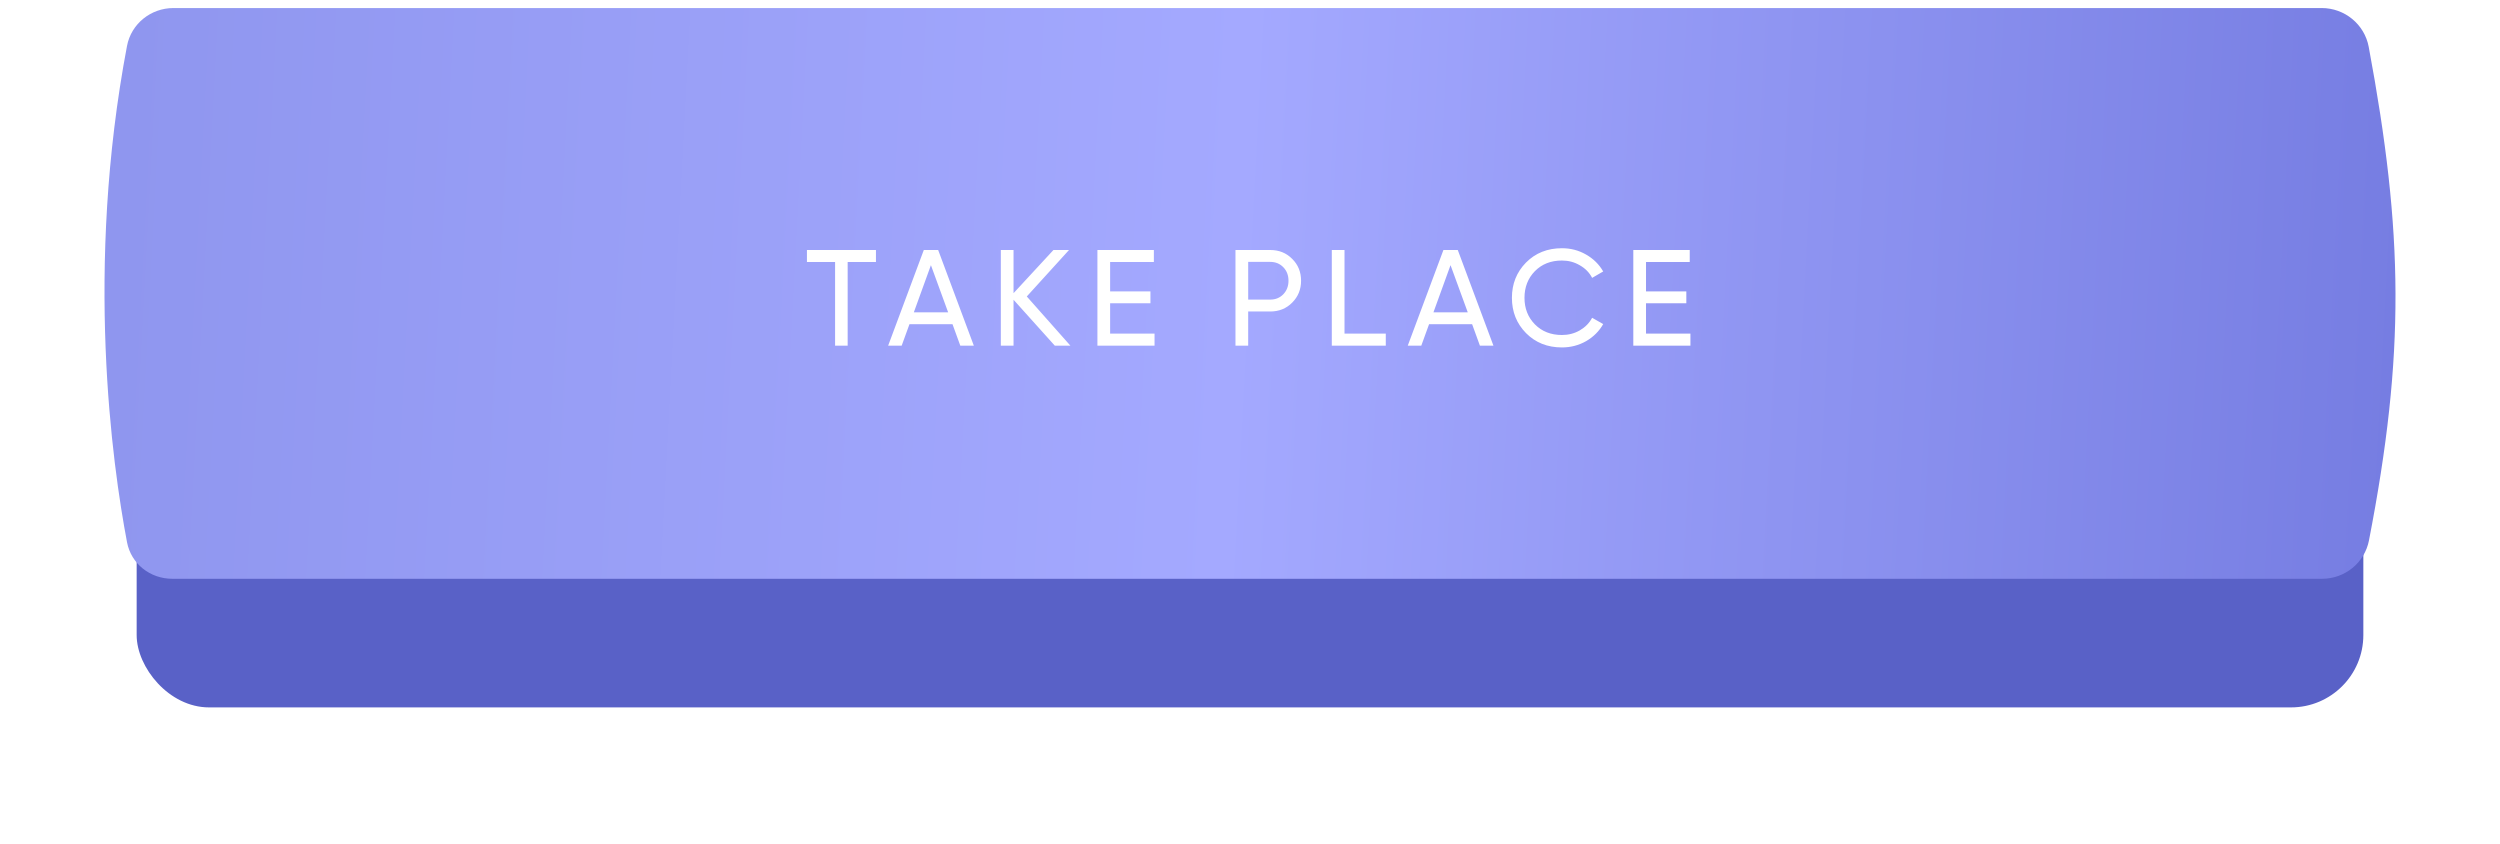
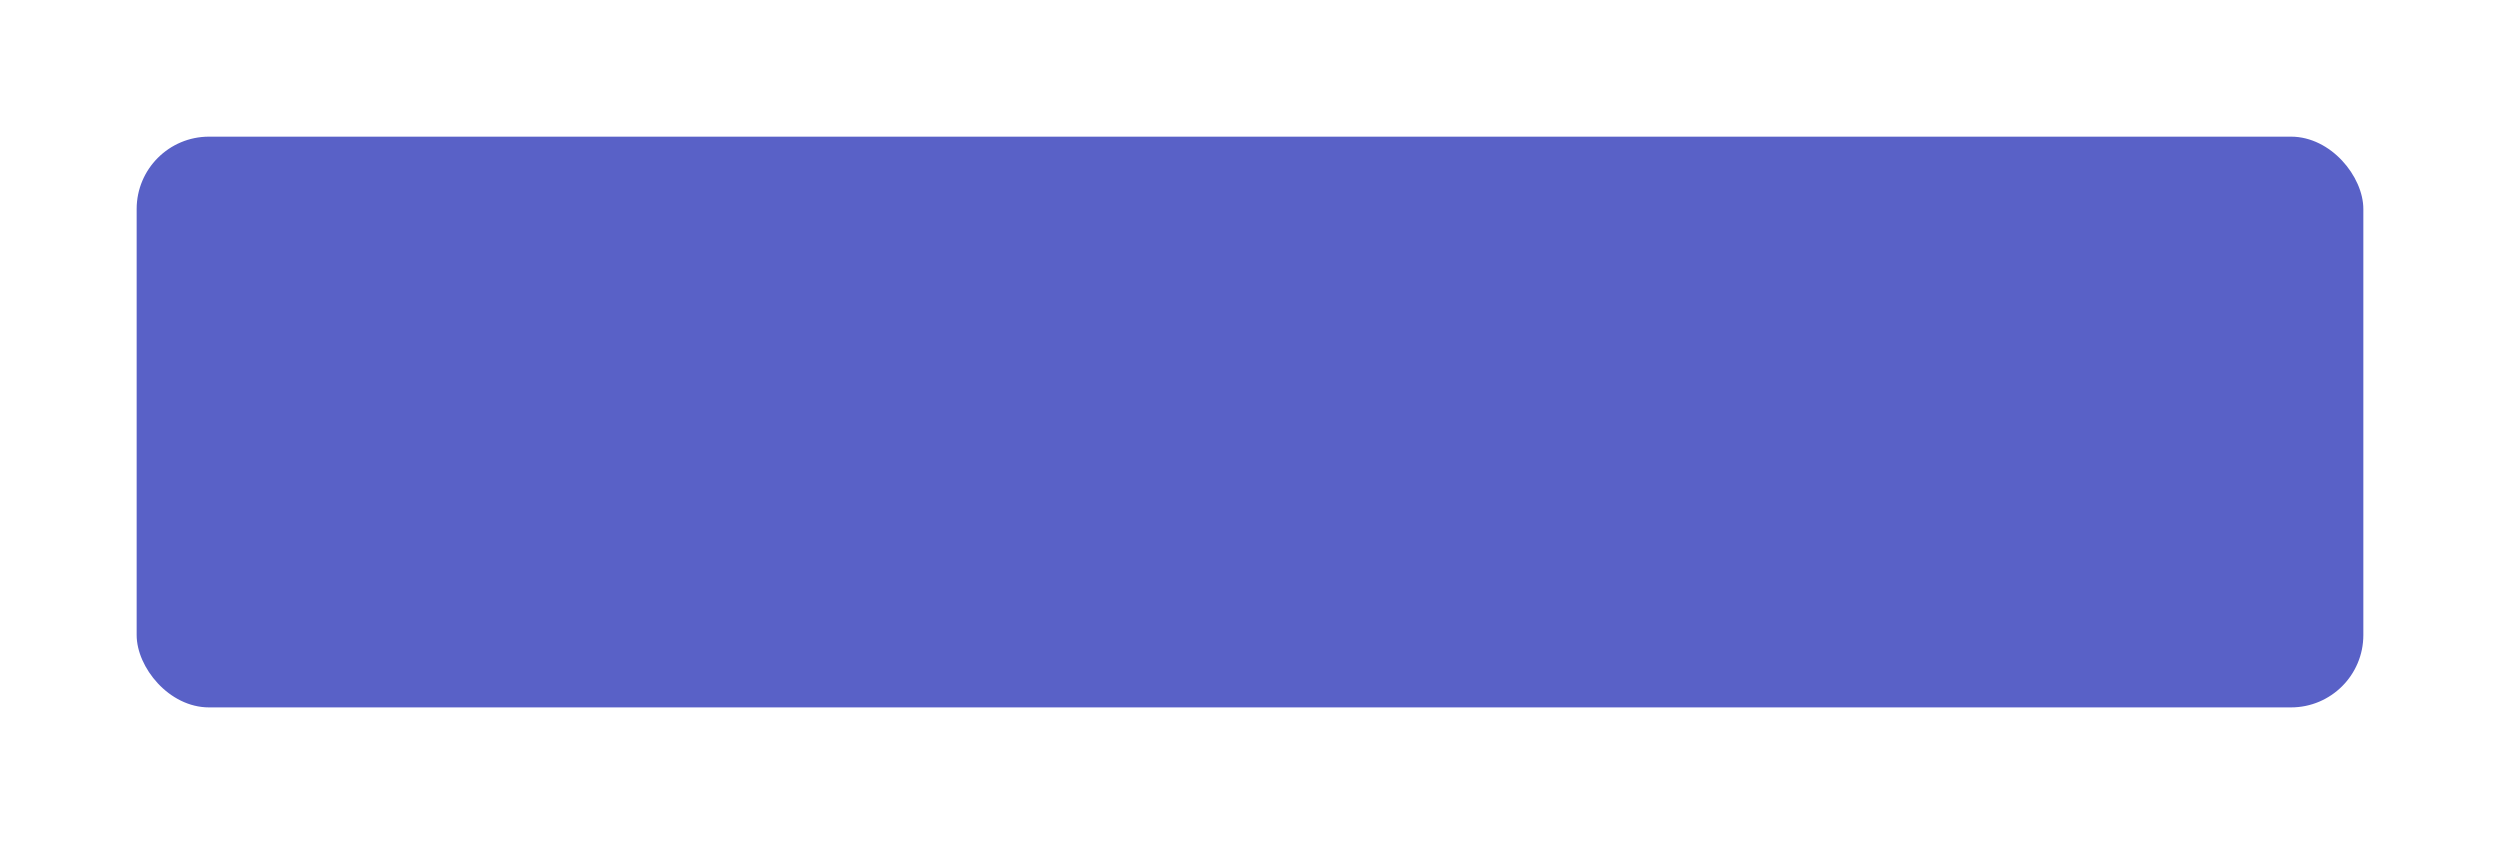
<svg xmlns="http://www.w3.org/2000/svg" width="311" height="105" viewBox="0 0 311 105" fill="none">
  <g filter="url(#filter0_d_53_277)">
    <rect x="17" y="5" width="277" height="71" rx="9" fill="#5961C7" />
  </g>
-   <path d="M15.8 5.714C16.324 2.953 18.771 1 21.581 1H288.815C291.675 1 294.145 3.021 294.669 5.833C299 29.07 299.209 43.973 294.701 67.224C294.161 70.01 291.703 72 288.865 72H21.425C18.687 72 16.313 70.147 15.802 67.457C13.952 57.703 10.551 33.383 15.8 5.714Z" fill="url(#paint0_linear_53_277)" />
-   <path d="M108.968 31.1V32.596H105.449V43H103.885V32.596H100.383V31.1H108.968ZM119.461 43L118.492 40.331H113.137L112.168 43H110.485L114.922 31.1H116.707L121.144 43H119.461ZM113.681 38.852H117.948L115.806 32.987L113.681 38.852ZM133.156 43H131.218L126.084 37.288V43H124.503V31.1H126.084V36.472L131.048 31.1H132.986L127.733 36.88L133.156 43ZM138.1 41.504H143.625V43H136.519V31.1H143.54V32.596H138.1V36.251H143.115V37.73H138.1V41.504ZM158.011 31.1C159.111 31.1 160.023 31.468 160.748 32.205C161.485 32.93 161.853 33.837 161.853 34.925C161.853 36.002 161.485 36.908 160.748 37.645C160.023 38.382 159.111 38.75 158.011 38.75H155.274V43H153.693V31.1H158.011ZM158.011 37.271C158.669 37.271 159.213 37.05 159.643 36.608C160.074 36.155 160.289 35.594 160.289 34.925C160.289 34.245 160.074 33.684 159.643 33.242C159.213 32.8 158.669 32.579 158.011 32.579H155.274V37.271H158.011ZM167.257 41.504H172.391V43H165.676V31.1H167.257V41.504ZM184.101 43L183.132 40.331H177.777L176.808 43H175.125L179.562 31.1H181.347L185.784 43H184.101ZM178.321 38.852H182.588L180.446 32.987L178.321 38.852ZM194.304 43.221C192.502 43.221 191.011 42.626 189.833 41.436C188.665 40.246 188.082 38.784 188.082 37.05C188.082 35.316 188.665 33.854 189.833 32.664C191.011 31.474 192.502 30.879 194.304 30.879C195.392 30.879 196.389 31.14 197.296 31.661C198.214 32.182 198.928 32.885 199.438 33.769L198.061 34.568C197.721 33.911 197.211 33.389 196.531 33.004C195.862 32.607 195.12 32.409 194.304 32.409C192.932 32.409 191.81 32.851 190.938 33.735C190.076 34.619 189.646 35.724 189.646 37.05C189.646 38.365 190.076 39.464 190.938 40.348C191.81 41.232 192.932 41.674 194.304 41.674C195.12 41.674 195.862 41.481 196.531 41.096C197.211 40.699 197.721 40.178 198.061 39.532L199.438 40.314C198.939 41.198 198.231 41.906 197.313 42.439C196.395 42.96 195.392 43.221 194.304 43.221ZM204.764 41.504H210.289V43H203.183V31.1H210.204V32.596H204.764V36.251H209.779V37.73H204.764V41.504Z" fill="white" />
  <defs>
    <filter id="filter0_d_53_277" x="0" y="0" width="311" height="105" filterUnits="userSpaceOnUse" color-interpolation-filters="sRGB">
      <feFlood flood-opacity="0" result="BackgroundImageFix" />
      <feColorMatrix in="SourceAlpha" type="matrix" values="0 0 0 0 0 0 0 0 0 0 0 0 0 0 0 0 0 0 127 0" result="hardAlpha" />
      <feOffset dy="12" />
      <feGaussianBlur stdDeviation="8.5" />
      <feComposite in2="hardAlpha" operator="out" />
      <feColorMatrix type="matrix" values="0 0 0 0 0.75 0 0 0 0 0.764 0 0 0 0 1 0 0 0 0.78 0" />
      <feBlend mode="normal" in2="BackgroundImageFix" result="effect1_dropShadow_53_277" />
      <feBlend mode="normal" in="SourceGraphic" in2="effect1_dropShadow_53_277" result="shape" />
    </filter>
    <linearGradient id="paint0_linear_53_277" x1="297.721" y1="49" x2="14.398" y2="34.023" gradientUnits="userSpaceOnUse">
      <stop stop-color="#767DE2" />
      <stop offset="0.509" stop-color="#A4A9FF" />
      <stop offset="1" stop-color="#8F96EF" />
    </linearGradient>
  </defs>
</svg>